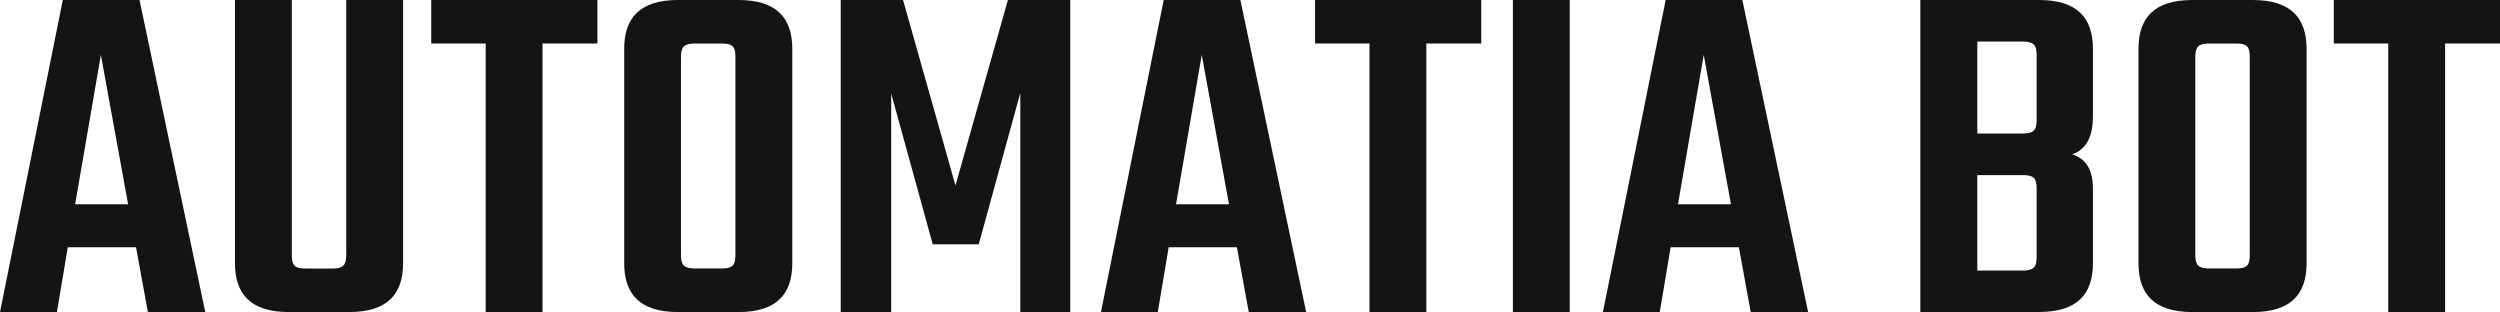
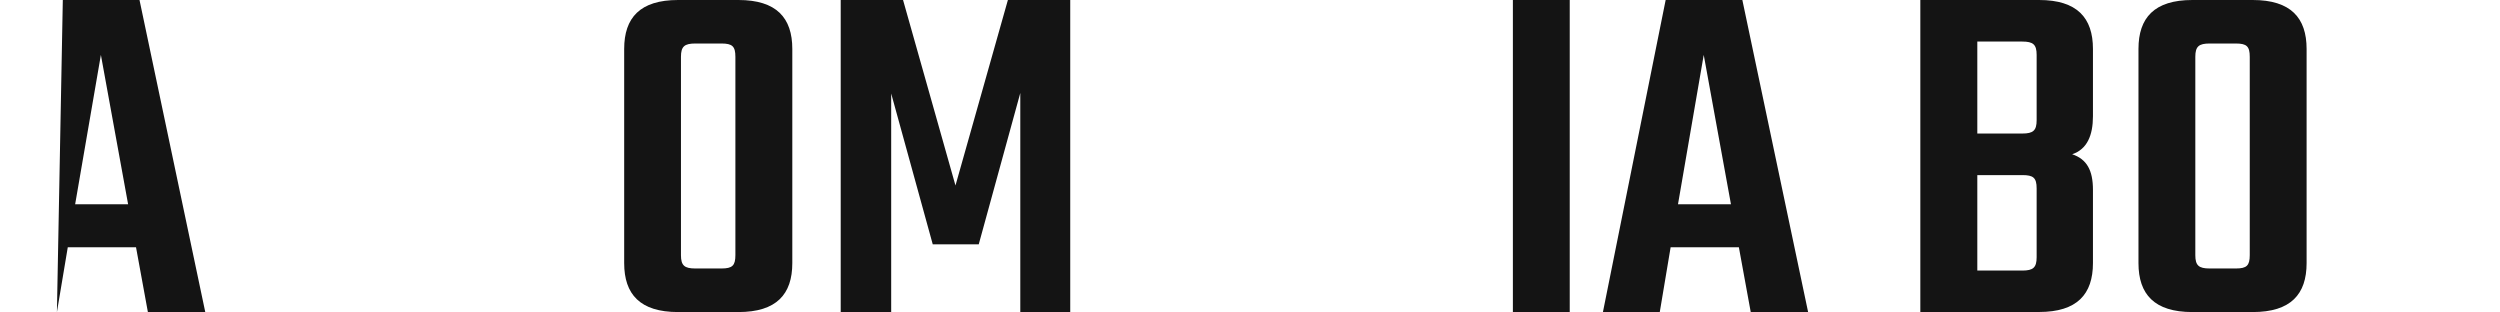
<svg xmlns="http://www.w3.org/2000/svg" viewBox="0 0 372.93 46.55" data-name="Capa 2" id="Capa_2">
  <defs>
    <style>
      .cls-1 {
        fill: #141414;
      }
    </style>
  </defs>
  <g data-name="Capa 1" id="Capa_1-2">
    <g>
-       <path d="M20.29,36.89h-10.18l-1.62,9.67H0L9.37,0h11.44l9.81,46.55h-8.56l-1.77-9.67ZM19.11,30.47l-4.06-22.28-3.84,22.28h7.89Z" class="cls-1" />
-       <path d="M60.13,0v39.25c0,4.65-2.36,7.3-8.04,7.3h-9c-5.68,0-8.04-2.66-8.04-7.3V0h8.48v38.07c0,1.55.44,1.99,2.07,1.99h3.91c1.62,0,2.14-.44,2.14-1.99V0h8.48Z" class="cls-1" />
-       <path d="M89.12,6.49h-8.19v40.06h-8.48V6.49h-8.12V0h24.79v6.49Z" class="cls-1" />
+       <path d="M20.29,36.89h-10.18l-1.62,9.67L9.37,0h11.44l9.81,46.55h-8.56l-1.77-9.67ZM19.11,30.47l-4.06-22.28-3.84,22.28h7.89Z" class="cls-1" />
      <path d="M110.15,0c5.68,0,8.04,2.66,8.04,7.3v31.95c0,4.65-2.36,7.3-8.04,7.3h-9c-5.68,0-8.04-2.66-8.04-7.3V7.3c0-4.65,2.36-7.3,8.04-7.3h9ZM109.7,8.48c0-1.55-.44-1.99-2.07-1.99h-3.91c-1.62,0-2.14.44-2.14,1.99v29.58c0,1.55.52,1.99,2.14,1.99h3.91c1.62,0,2.07-.44,2.07-1.99V8.48Z" class="cls-1" />
      <path d="M139.14,36.45l-6.2-22.5v32.61h-7.53V0h9.3l7.82,27.67,7.82-27.67h9.3v46.55h-7.45V13.87l-6.2,22.58h-6.86Z" class="cls-1" />
-       <path d="M184.51,36.89h-10.18l-1.62,9.67h-8.48L173.59,0h11.44l9.81,46.55h-8.56l-1.77-9.67ZM183.33,30.47l-4.06-22.28-3.84,22.28h7.89Z" class="cls-1" />
-       <path d="M220.96,6.49h-8.19v40.06h-8.48V6.49h-8.12V0h24.79v6.49Z" class="cls-1" />
      <path d="M234.16,0v46.55h-8.48V0h8.48Z" class="cls-1" />
      <path d="M259.39,36.89h-10.18l-1.62,9.67h-8.48L248.47,0h11.44l9.81,46.55h-8.56l-1.77-9.67ZM258.21,30.47l-4.06-22.28-3.84,22.28h7.89Z" class="cls-1" />
      <path d="M304.17,0c5.68,0,8.04,2.66,8.04,7.3v10.03c0,2.88-.88,4.94-3.1,5.68,2.21.74,3.1,2.43,3.1,5.31v10.92c0,4.65-2.36,7.3-8.04,7.3h-17.71V0h17.71ZM303.81,8.19c0-1.55-.52-1.99-2.14-1.99h-6.71v13.72h6.71c1.62,0,2.14-.44,2.14-1.99v-9.74ZM303.81,28.11c0-1.62-.52-1.99-2.14-1.99h-6.71v14.24h6.71c1.62,0,2.14-.44,2.14-1.99v-10.25Z" class="cls-1" />
      <path d="M336.04,0c5.68,0,8.04,2.66,8.04,7.3v31.95c0,4.65-2.36,7.3-8.04,7.3h-9c-5.68,0-8.04-2.66-8.04-7.3V7.3c0-4.65,2.36-7.3,8.04-7.3h9ZM335.6,8.48c0-1.55-.44-1.99-2.07-1.99h-3.91c-1.62,0-2.14.44-2.14,1.99v29.58c0,1.55.52,1.99,2.14,1.99h3.91c1.62,0,2.07-.44,2.07-1.99V8.48Z" class="cls-1" />
-       <path d="M372.93,6.49h-8.19v40.06h-8.48V6.49h-8.12V0h24.79v6.49Z" class="cls-1" />
    </g>
  </g>
</svg>